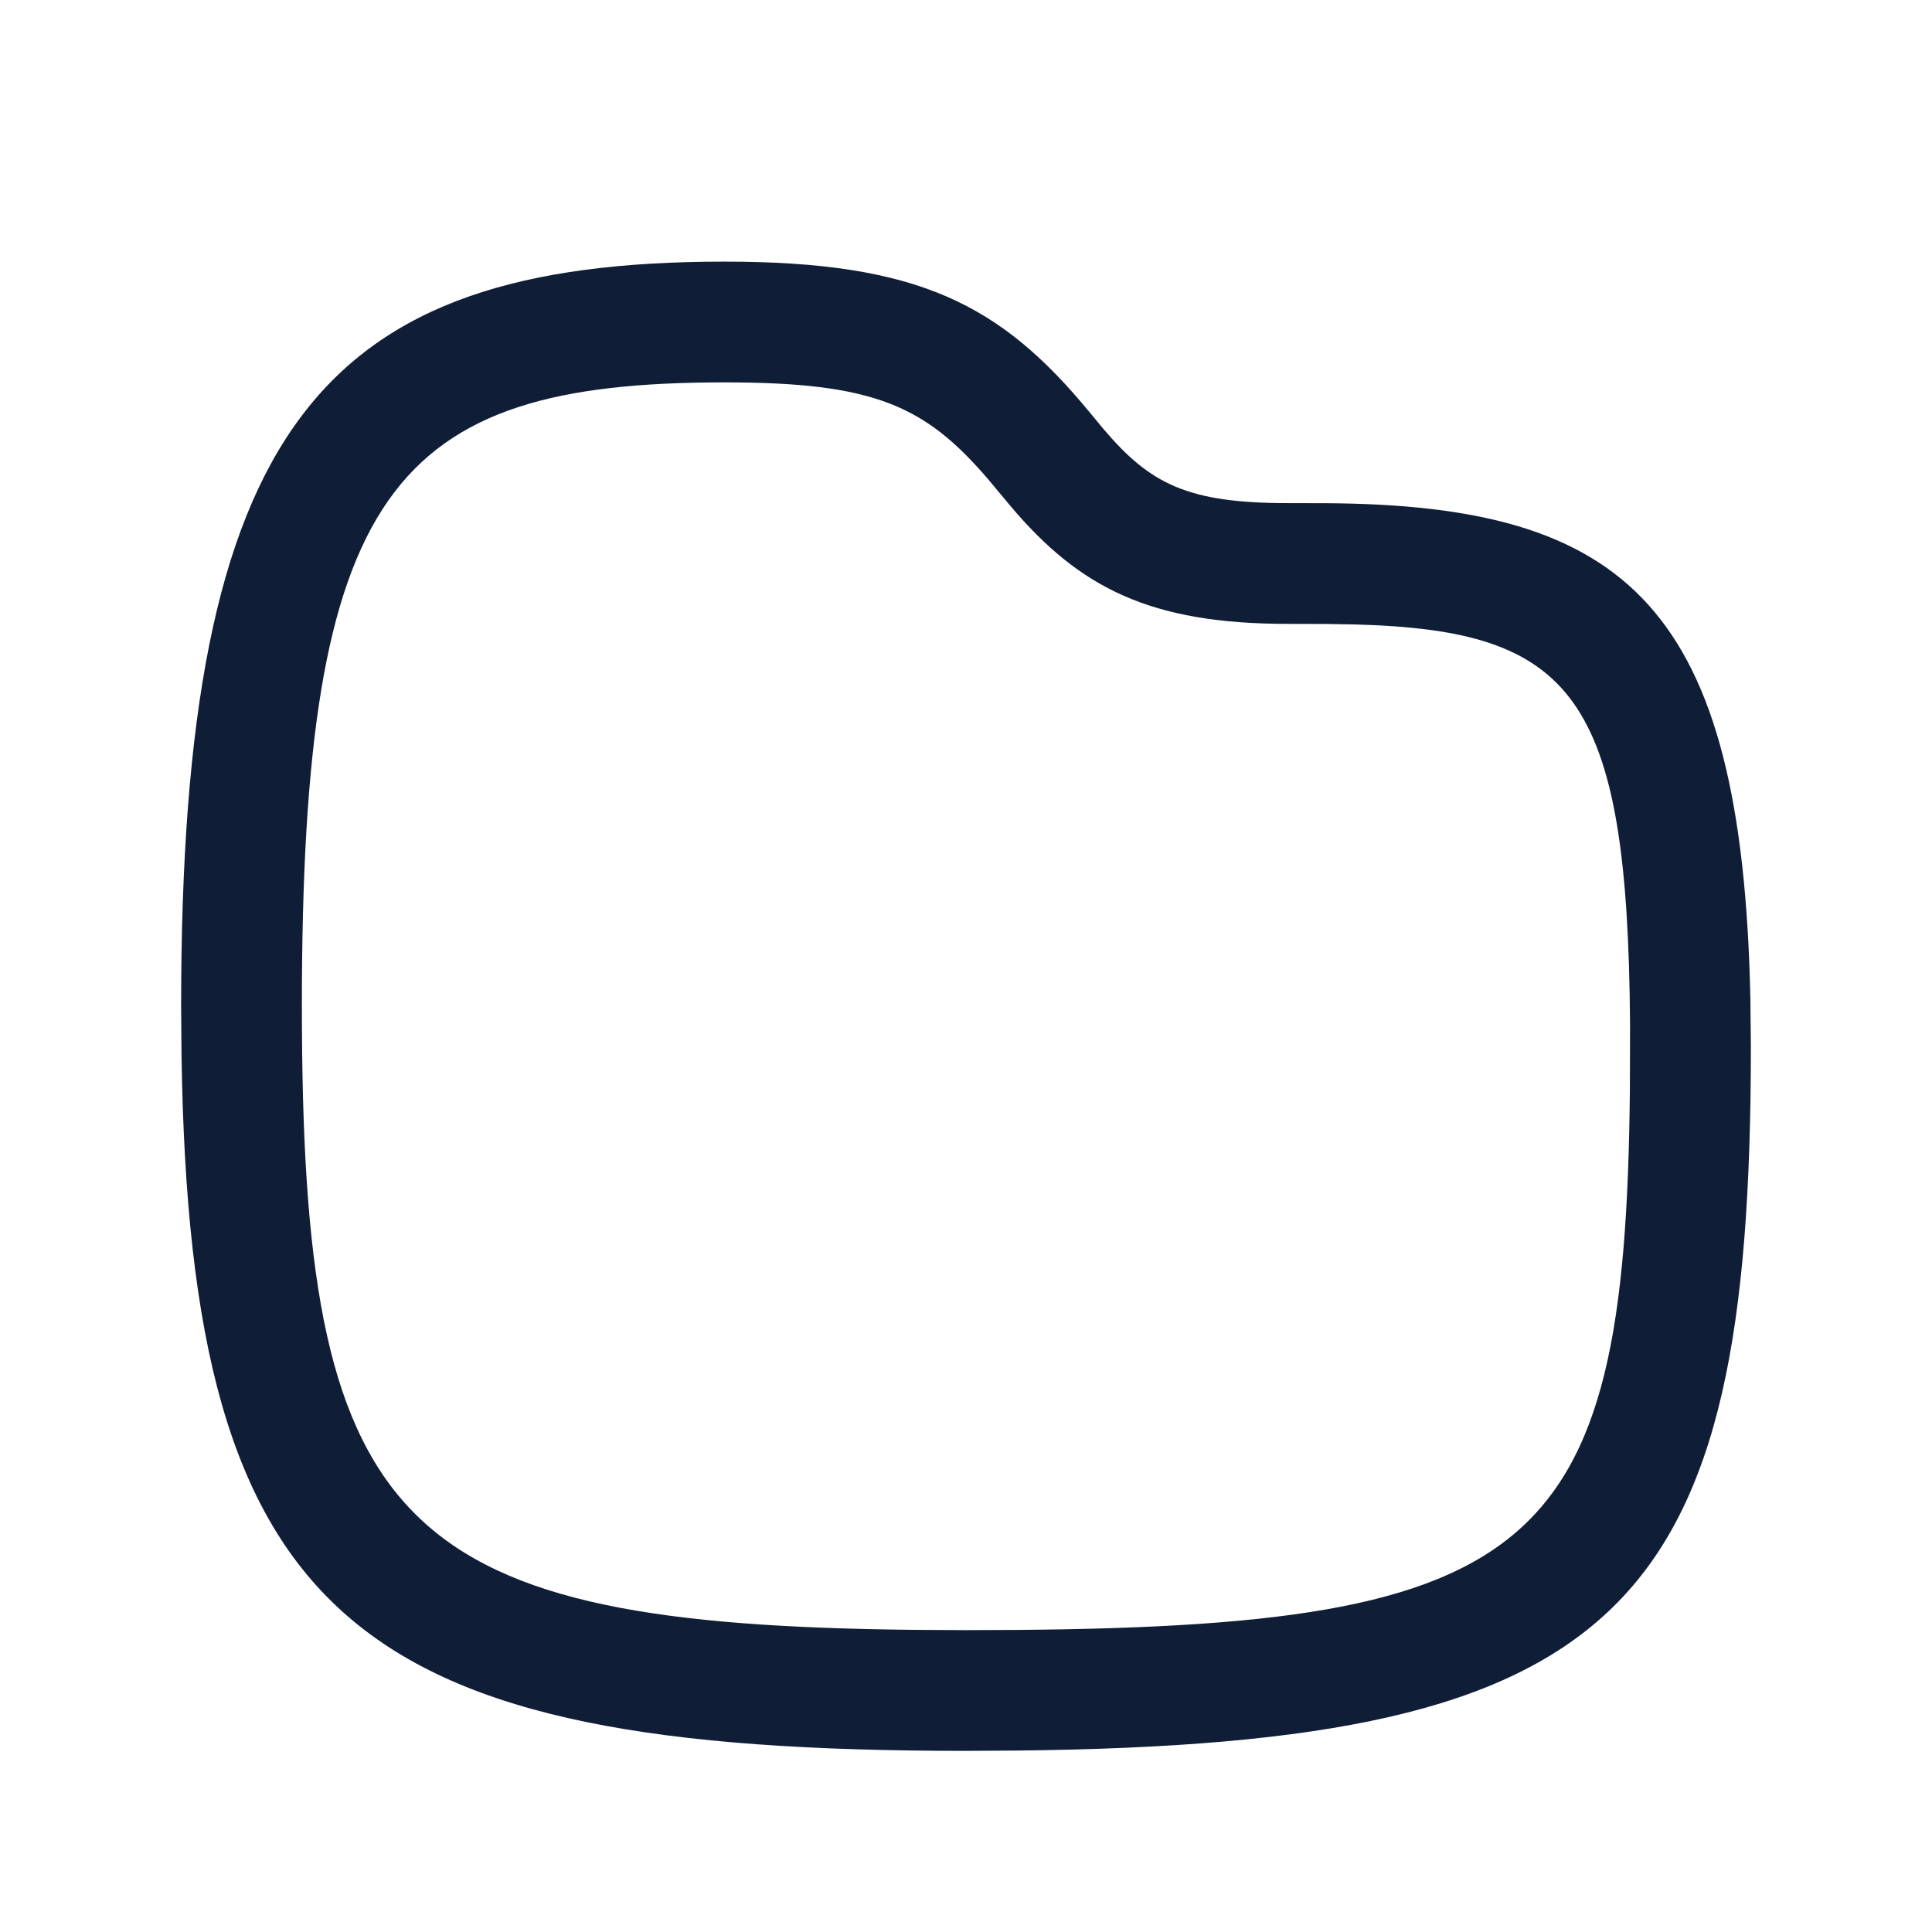
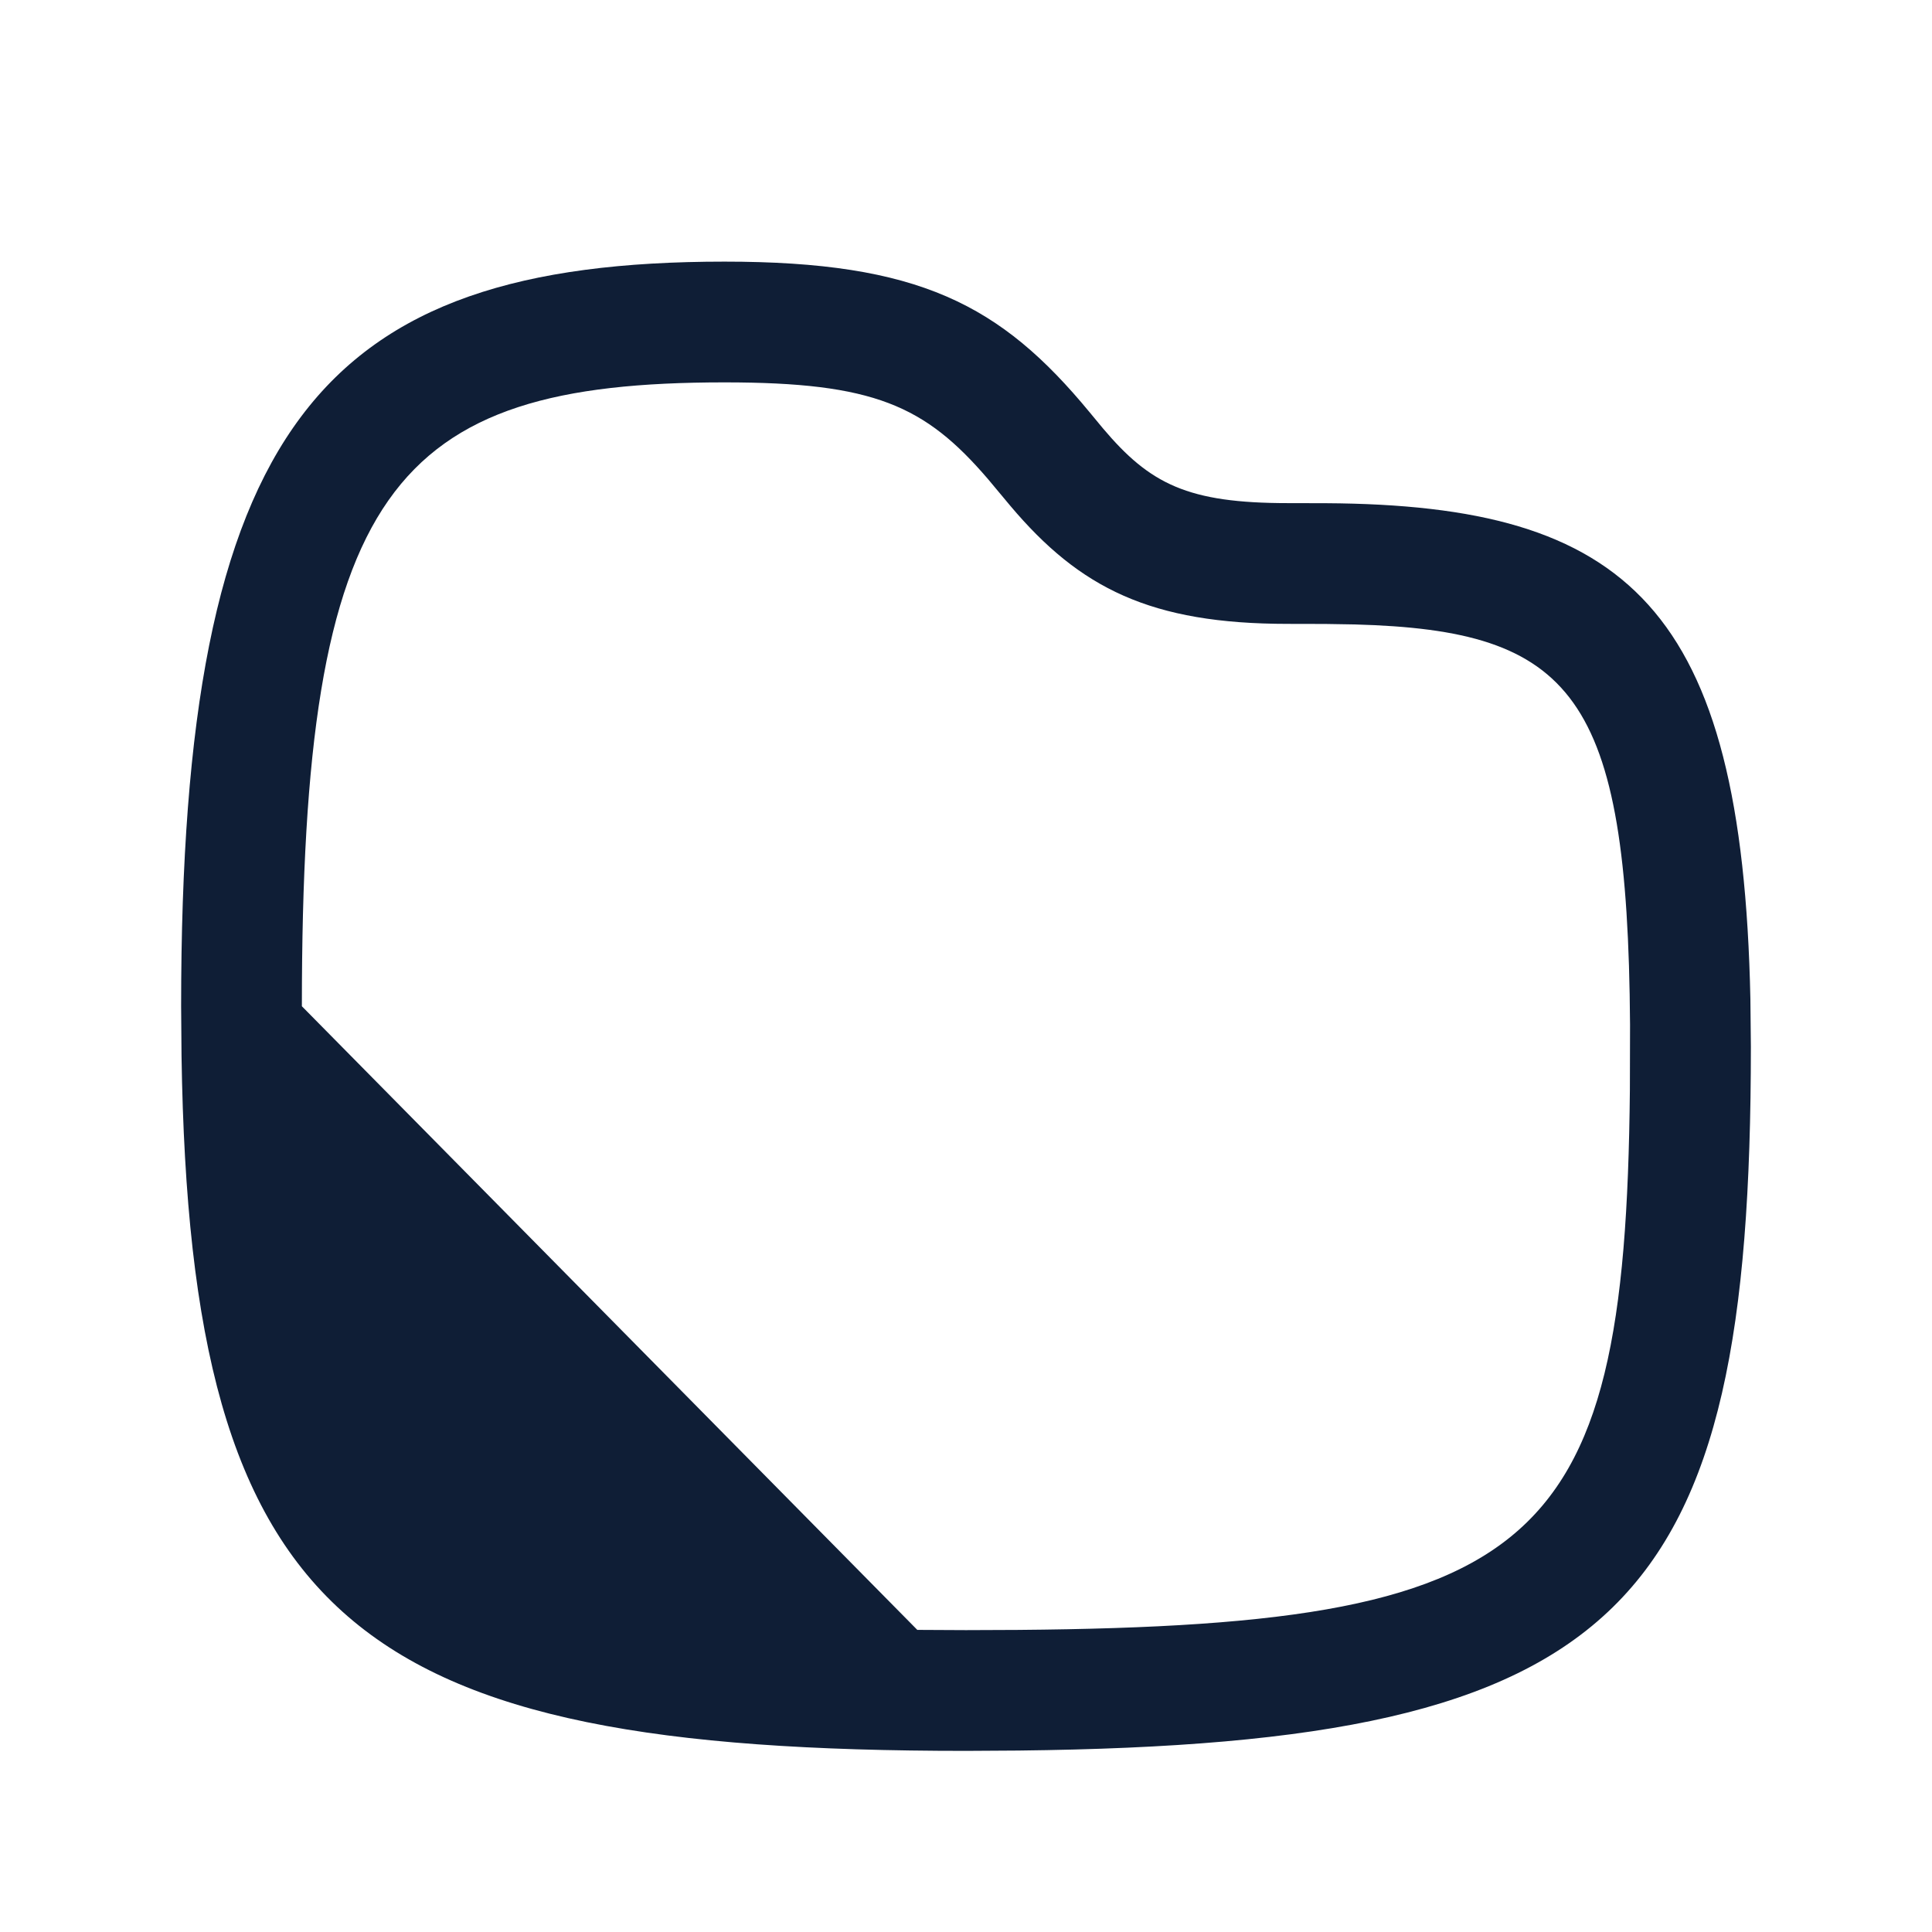
<svg xmlns="http://www.w3.org/2000/svg" width="24px" height="24px" viewBox="0 0 24 24" version="1.1">
  <title>Icons/Rounded/folder</title>
  <g id="Icons/Rounded/folder" stroke="none" stroke-width="1" fill="none" fill-rule="evenodd">
-     <path d="M9,3.25 C3.976,3.25 2.25,5.299 2.25,12.5 L2.255,13.118 C2.362,20.169 4.404,21.75 12,21.75 L12.653,21.746 C20.205,21.661 21.75,20.001 21.75,13 L21.744,12.411 C21.642,7.543 20.224,6.272 16.47,6.251 L16.001,6.25 C14.754,6.25 14.286,6.014 13.701,5.321 L13.537,5.123 C12.429,3.779 11.411,3.25 9,3.25 Z M9,4.75 C10.856,4.75 11.489,5.037 12.273,5.951 L12.551,6.284 C13.414,7.307 14.293,7.75 16,7.75 L16.464,7.751 L16.829,7.757 C19.539,7.831 20.221,8.624 20.249,12.728 L20.247,13.539 C20.19,19.403 19.093,20.25 12,20.25 L11.395,20.247 C4.998,20.184 3.786,19.034 3.751,12.792 L3.75,12.5 C3.75,6.076 4.867,4.75 9,4.75 Z" id="Path" fill="#0F1E36" />
+     <path d="M9,3.25 C3.976,3.25 2.25,5.299 2.25,12.5 L2.255,13.118 C2.362,20.169 4.404,21.75 12,21.75 L12.653,21.746 C20.205,21.661 21.75,20.001 21.75,13 L21.744,12.411 C21.642,7.543 20.224,6.272 16.47,6.251 L16.001,6.25 C14.754,6.25 14.286,6.014 13.701,5.321 L13.537,5.123 C12.429,3.779 11.411,3.25 9,3.25 Z M9,4.75 C10.856,4.75 11.489,5.037 12.273,5.951 L12.551,6.284 C13.414,7.307 14.293,7.75 16,7.75 L16.464,7.751 L16.829,7.757 C19.539,7.831 20.221,8.624 20.249,12.728 L20.247,13.539 C20.19,19.403 19.093,20.25 12,20.25 L11.395,20.247 L3.75,12.5 C3.75,6.076 4.867,4.75 9,4.75 Z" id="Path" fill="#0F1E36" />
  </g>
</svg>